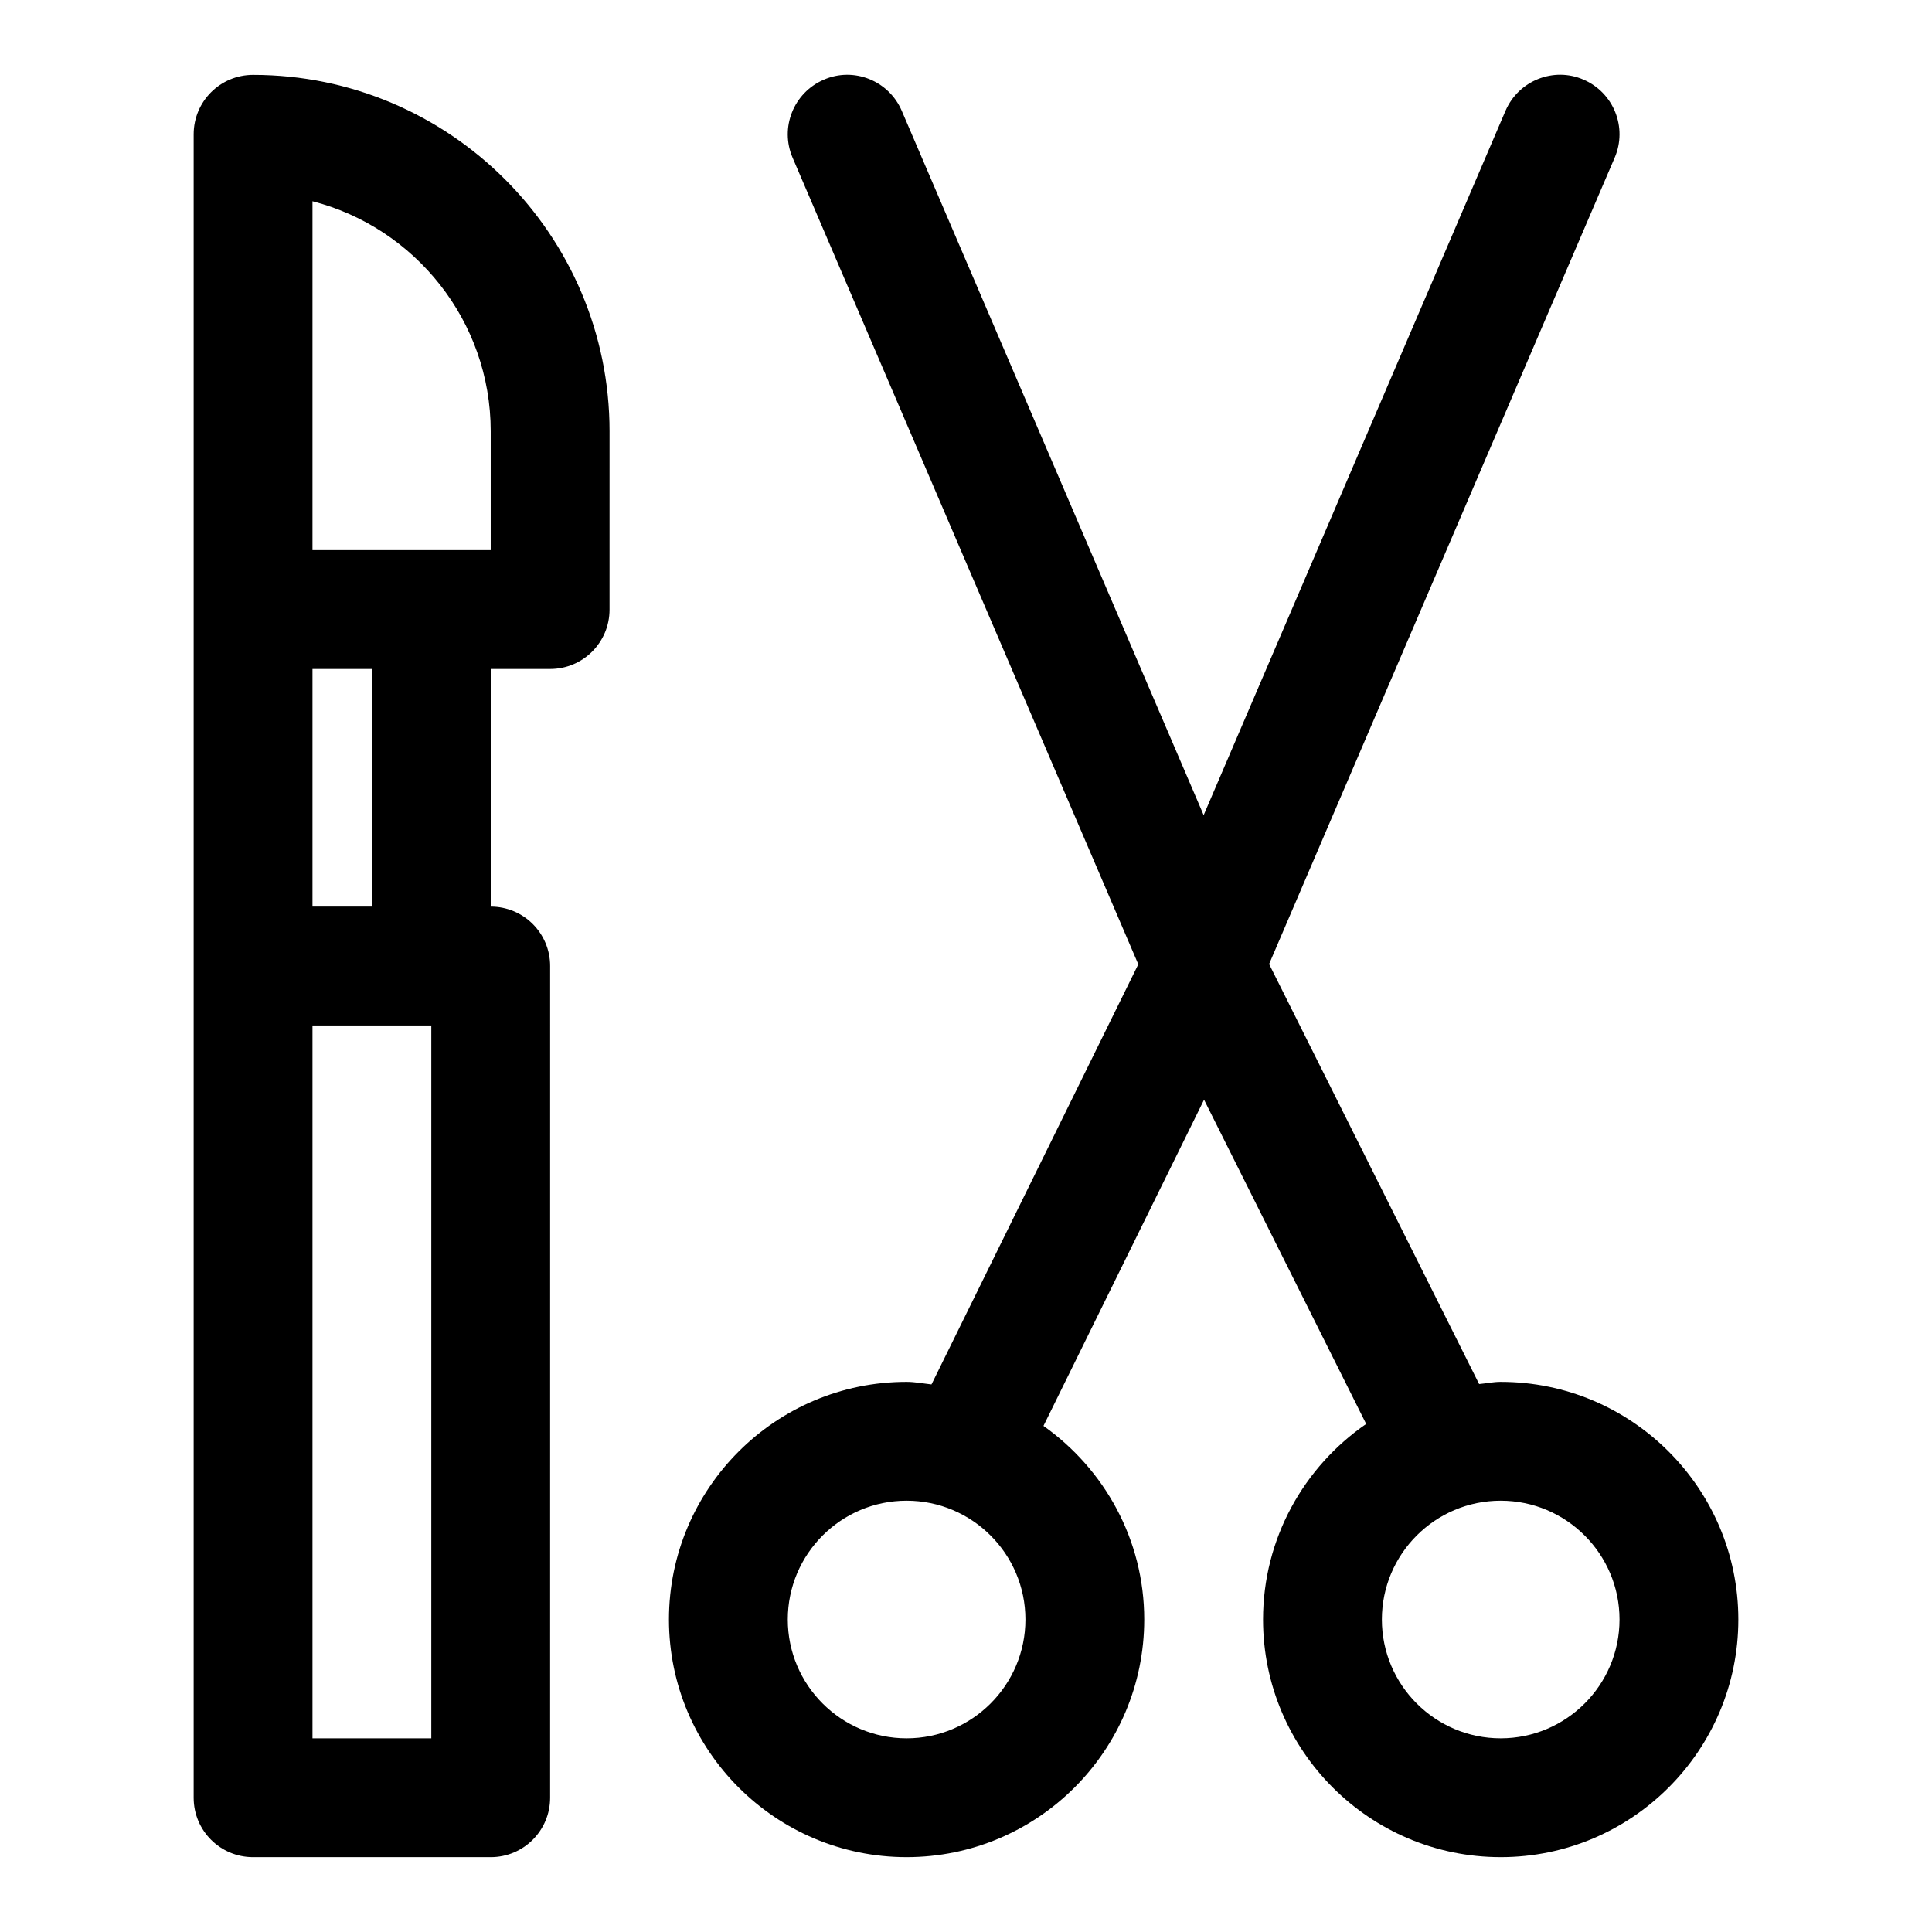
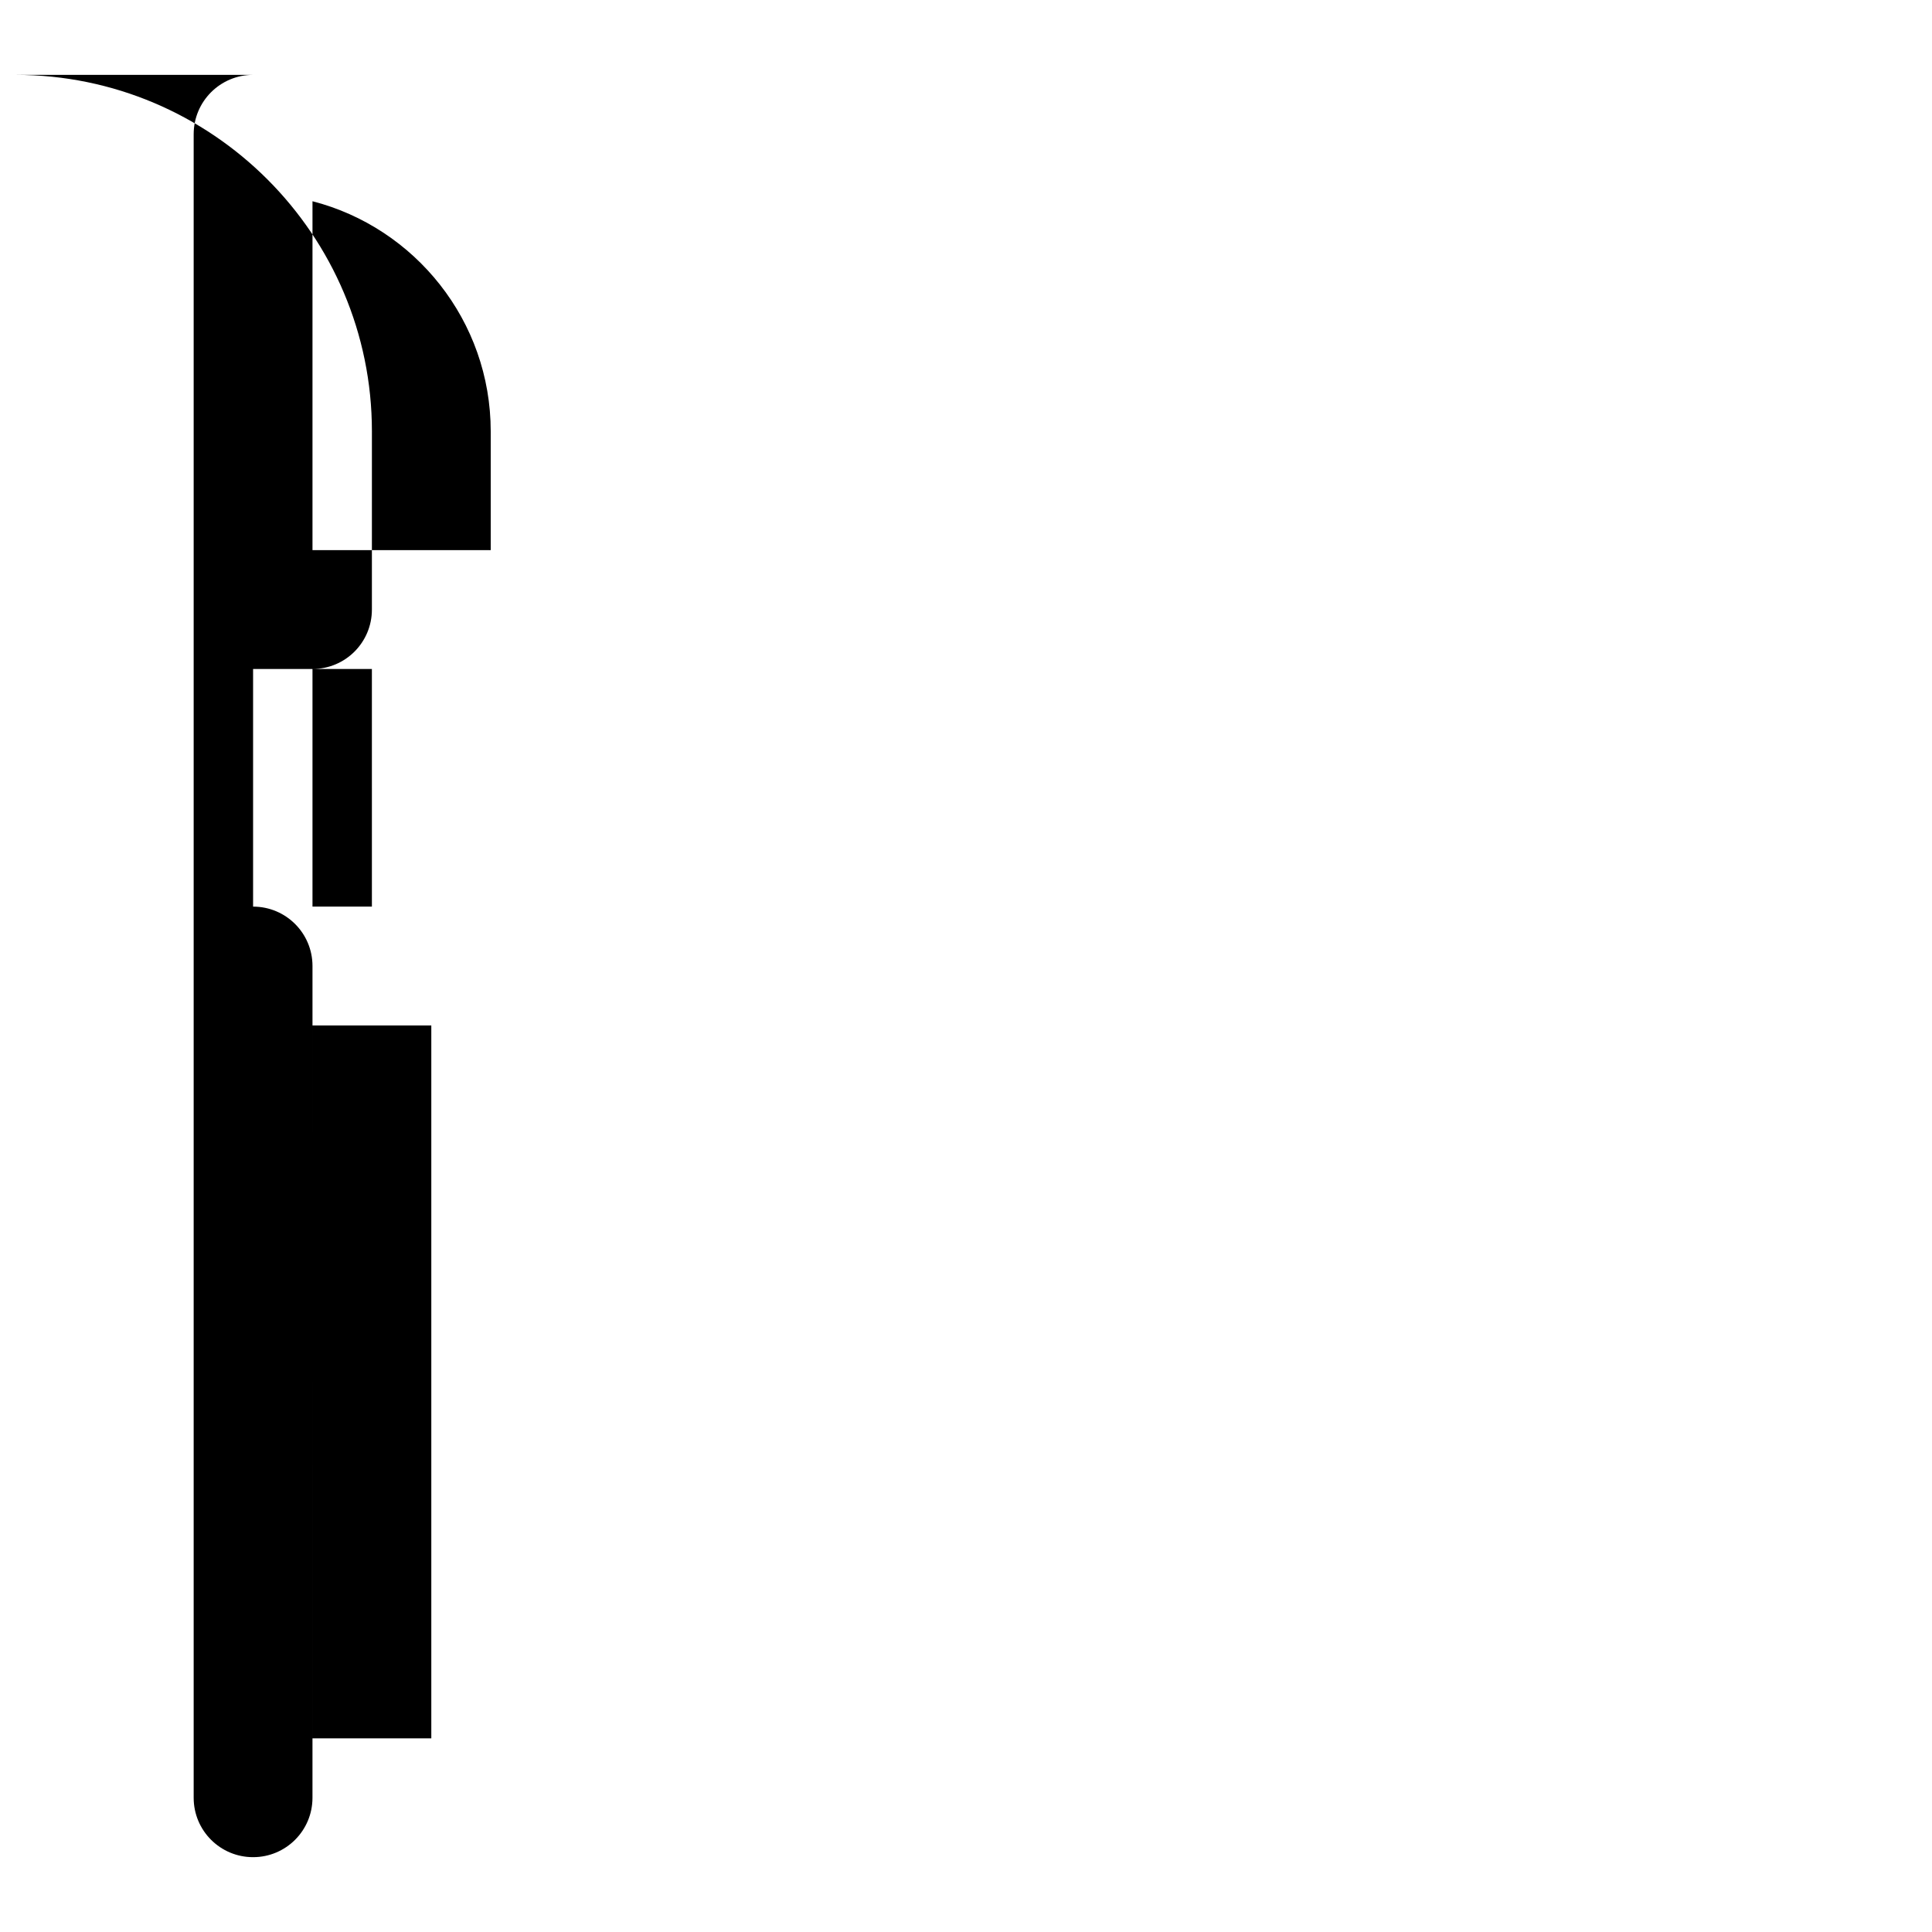
<svg xmlns="http://www.w3.org/2000/svg" fill="#000000" width="800px" height="800px" version="1.1" viewBox="144 144 512 512">
  <g>
-     <path d="m541.7 510.21c-1.953 0-3.809 0.41-5.715 0.582l-55.656-111.31 91.582-213.71c3.434-7.981-0.285-17.238-8.266-20.672-7.934-3.465-17.238 0.27-20.672 8.266l-79.992 186.66-79.996-186.64c-3.434-8.031-12.754-11.746-20.672-8.266-7.996 3.434-11.699 12.691-8.266 20.672l91.613 213.76-54.805 111.34c-2.203-0.238-4.344-0.68-6.598-0.68-34.73 0-62.977 28.246-62.977 62.977 0 34.73 28.246 62.977 62.977 62.977 34.73 0 62.977-28.246 62.977-62.977 0-21.207-10.598-39.895-26.703-51.309l42.555-86.449 42.965 85.93c-16.48 11.367-27.328 30.336-27.328 51.828 0 34.73 28.246 62.977 62.977 62.977 34.73 0 62.977-28.246 62.977-62.977 0-34.73-28.246-62.977-62.977-62.977zm-157.44 94.465c-17.367 0-31.488-14.121-31.488-31.488 0-17.367 14.121-31.488 31.488-31.488 17.367 0 31.488 14.121 31.488 31.488 0 17.363-14.121 31.488-31.488 31.488zm157.44 0c-17.367 0-31.488-14.121-31.488-31.488 0-17.367 14.121-31.488 31.488-31.488 17.367 0 31.488 14.121 31.488 31.488 0 17.363-14.121 31.488-31.488 31.488z" />
-     <path d="m211.07 163.84c-8.707 0-15.746 7.039-15.746 15.746v440.84c0 8.707 7.039 15.742 15.742 15.742h62.977c8.707 0 15.742-7.039 15.742-15.742l0.004-220.42c0-8.707-7.039-15.742-15.742-15.742v-62.977h15.742c8.707 0 15.742-7.039 15.742-15.742l0.004-47.238c0-52.098-42.367-94.465-94.465-94.465zm47.23 440.84h-31.488v-188.93h31.488zm-15.742-220.42h-15.746v-62.977h15.742zm31.488-94.465h-47.234v-92.465c27.145 6.992 47.234 31.695 47.234 60.977z" />
+     <path d="m211.07 163.84c-8.707 0-15.746 7.039-15.746 15.746v440.84c0 8.707 7.039 15.742 15.742 15.742c8.707 0 15.742-7.039 15.742-15.742l0.004-220.42c0-8.707-7.039-15.742-15.742-15.742v-62.977h15.742c8.707 0 15.742-7.039 15.742-15.742l0.004-47.238c0-52.098-42.367-94.465-94.465-94.465zm47.23 440.84h-31.488v-188.93h31.488zm-15.742-220.42h-15.746v-62.977h15.742zm31.488-94.465h-47.234v-92.465c27.145 6.992 47.234 31.695 47.234 60.977z" />
  </g>
</svg>